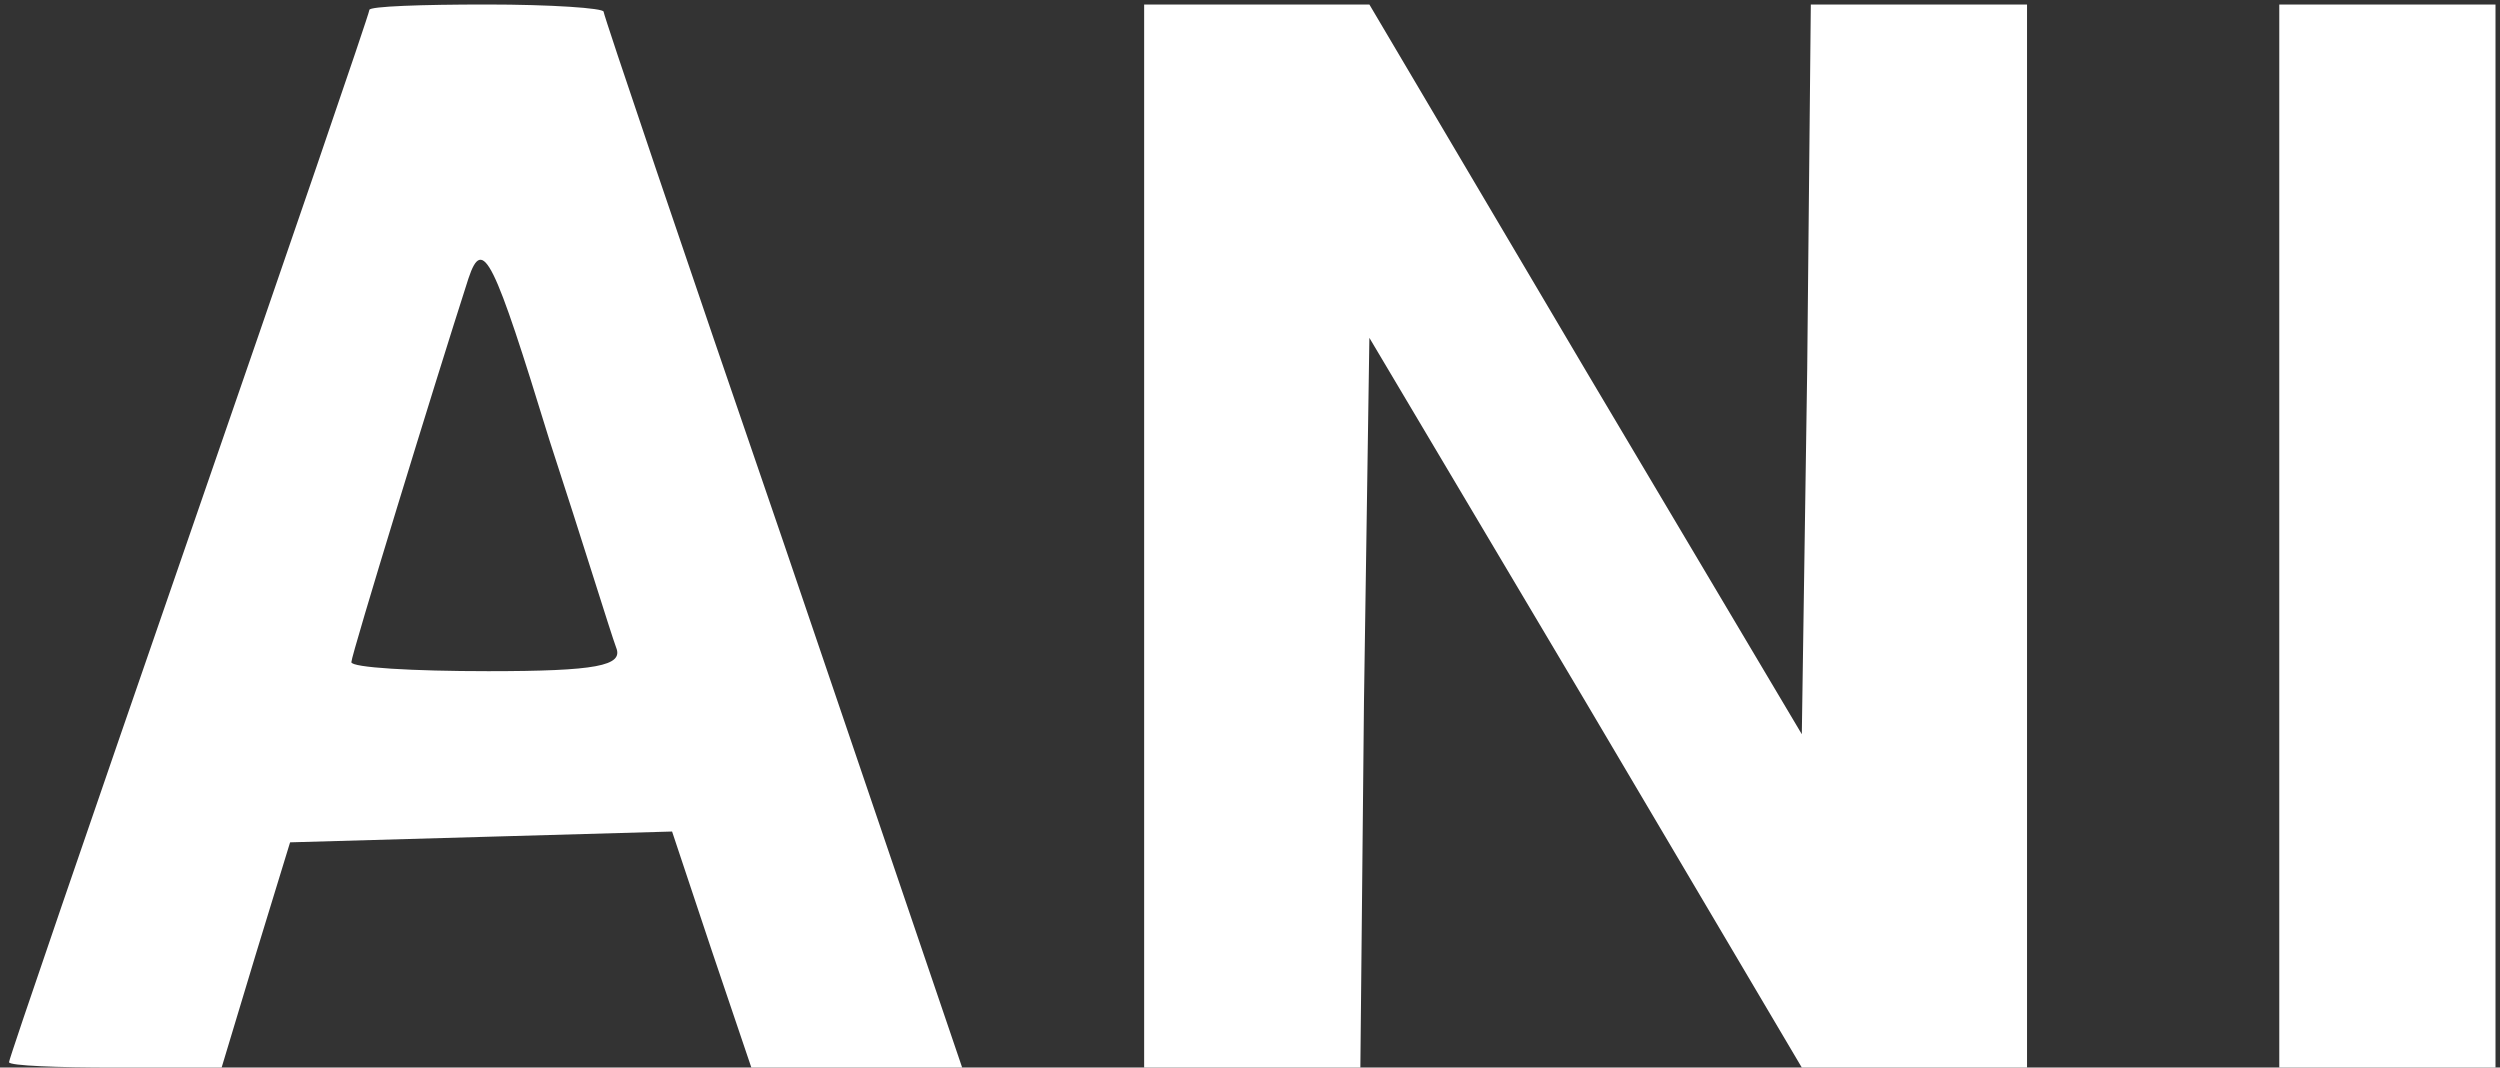
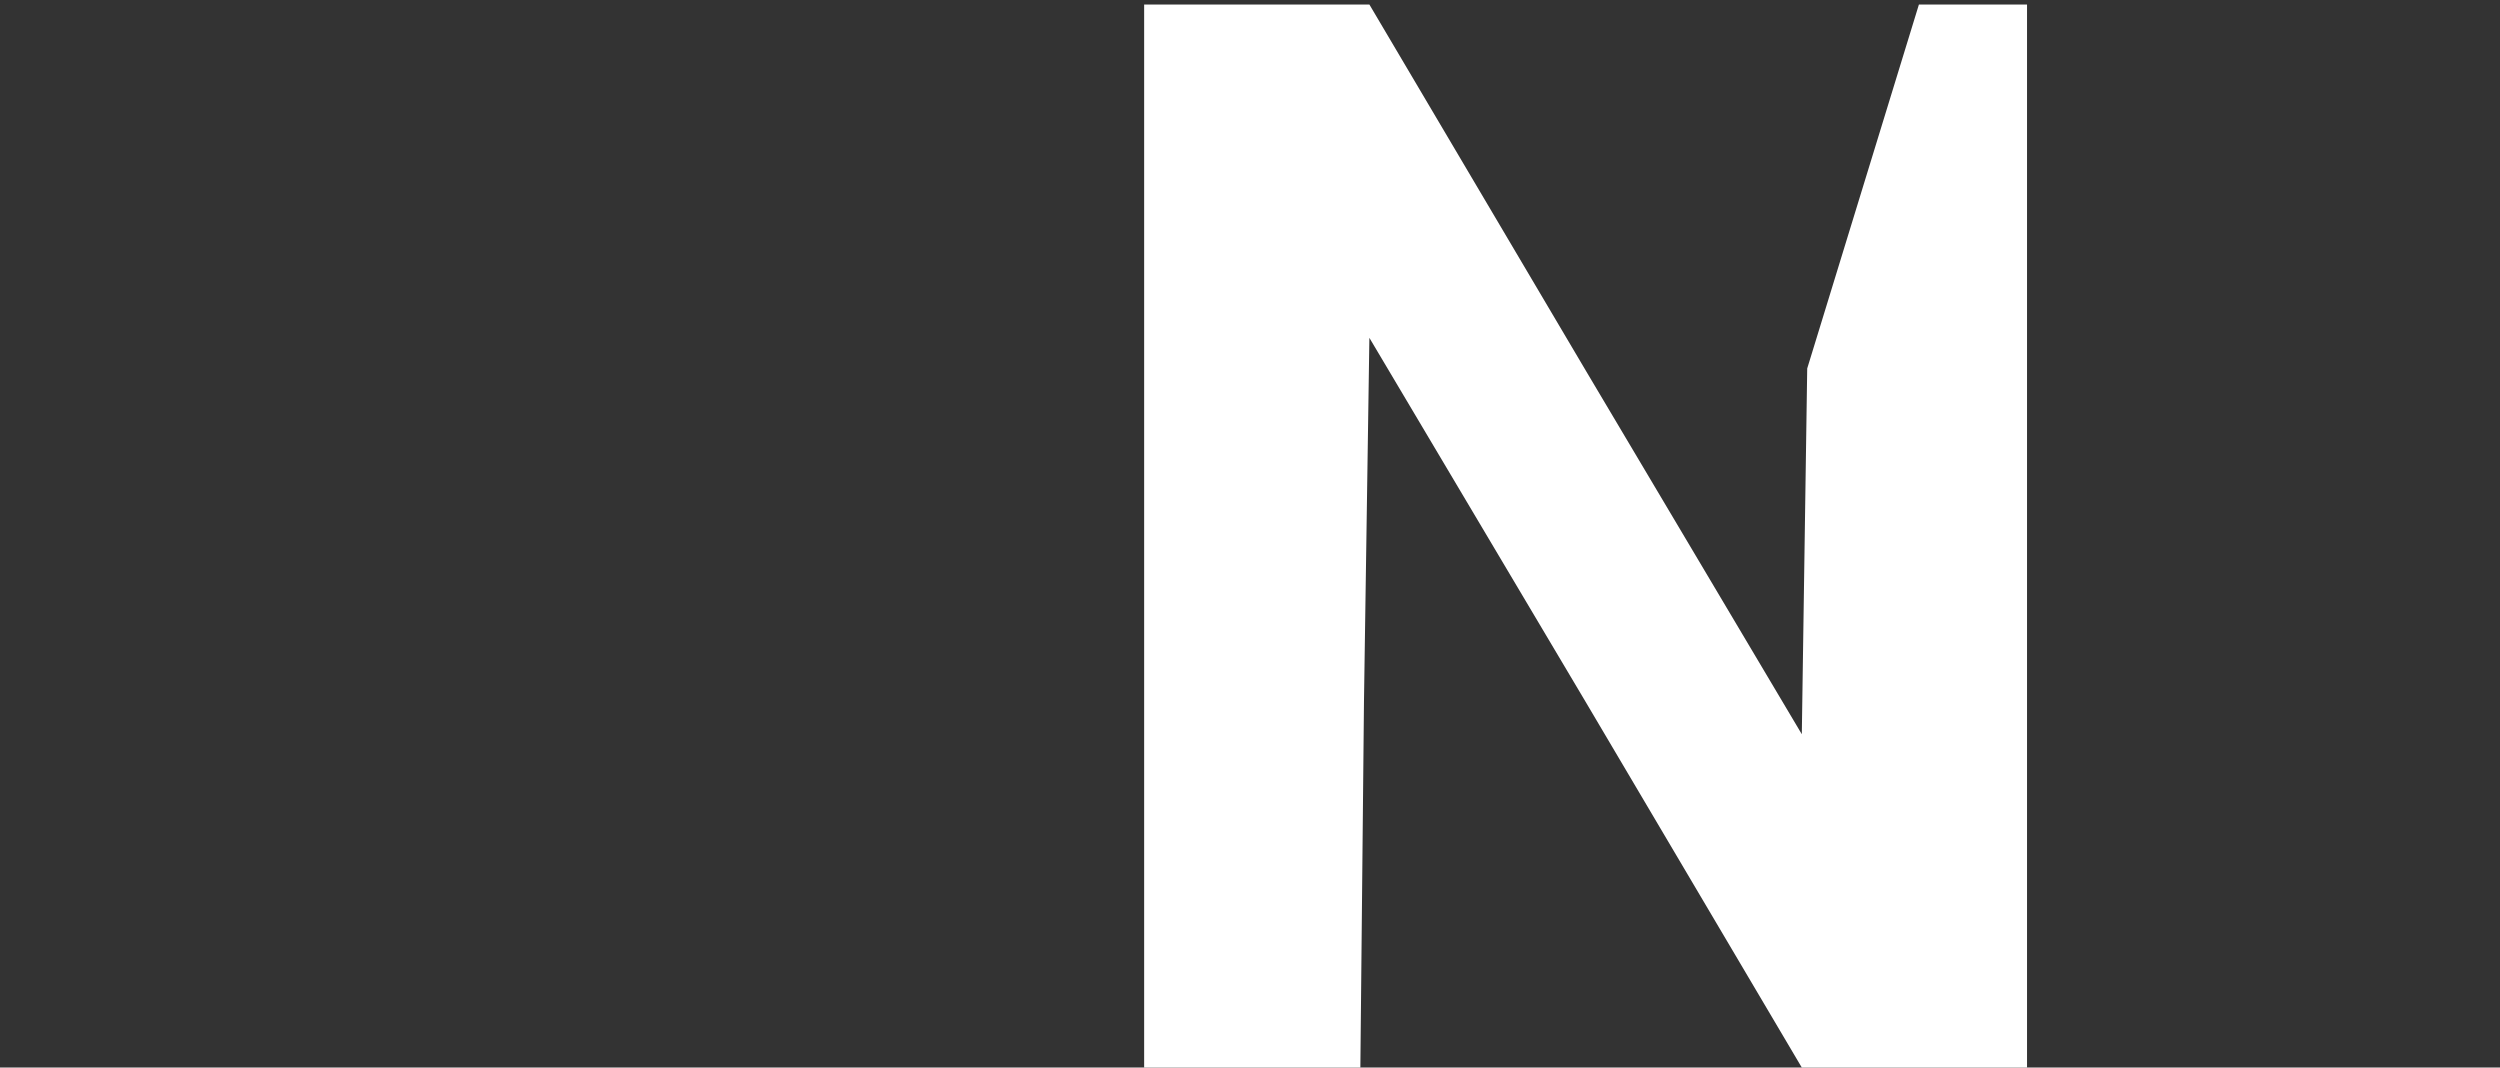
<svg xmlns="http://www.w3.org/2000/svg" width="185" height="79" viewBox="0 0 185 79" fill="none">
  <rect x="0" y="0" width="185" height="79" fill="#333333" stroke="none" />
-   <path d="M27.334 0.733C27.334 1 21.334 18.467 14 39.667C6.667 60.867 0.667 78.333 0.667 78.6C0.667 78.867 4.267 79 8.534 79H16.4L18.934 70.6L21.467 62.333L35.6 61.933L49.734 61.533L52.667 70.333L55.6 79H63.334H71.2L58 40.2C50.667 18.867 44.667 1.133 44.667 0.867C44.667 0.6 40.8 0.333 36 0.333C31.2 0.333 27.334 0.467 27.334 0.733ZM40.667 32.6C43.067 39.933 45.2 46.867 45.6 47.933C46.134 49.267 44.134 49.667 36.134 49.667C30.534 49.667 26 49.4 26 49C26 48.467 32.134 28.467 34.667 20.6C35.734 17.4 36.534 19.133 40.667 32.6Z" fill="white" />
-   <path d="M84.667 39.667V79H92.667H100.667L100.934 51.933L101.334 25L117.334 51.933L133.334 79H141.6H150V39.667V0.333H142H134L133.734 27.267L133.334 54.333L117.334 27.4L101.334 0.333H93.067H84.667V39.667Z" fill="white" />
-   <path d="M168.667 39.667V79H176.667H184.667V39.667V0.333H176.667H168.667V39.667Z" fill="white" />
+   <path d="M84.667 39.667V79H92.667H100.667L100.934 51.933L101.334 25L117.334 51.933L133.334 79H141.6H150V39.667V0.333H142L133.734 27.267L133.334 54.333L117.334 27.4L101.334 0.333H93.067H84.667V39.667Z" fill="white" />
</svg>